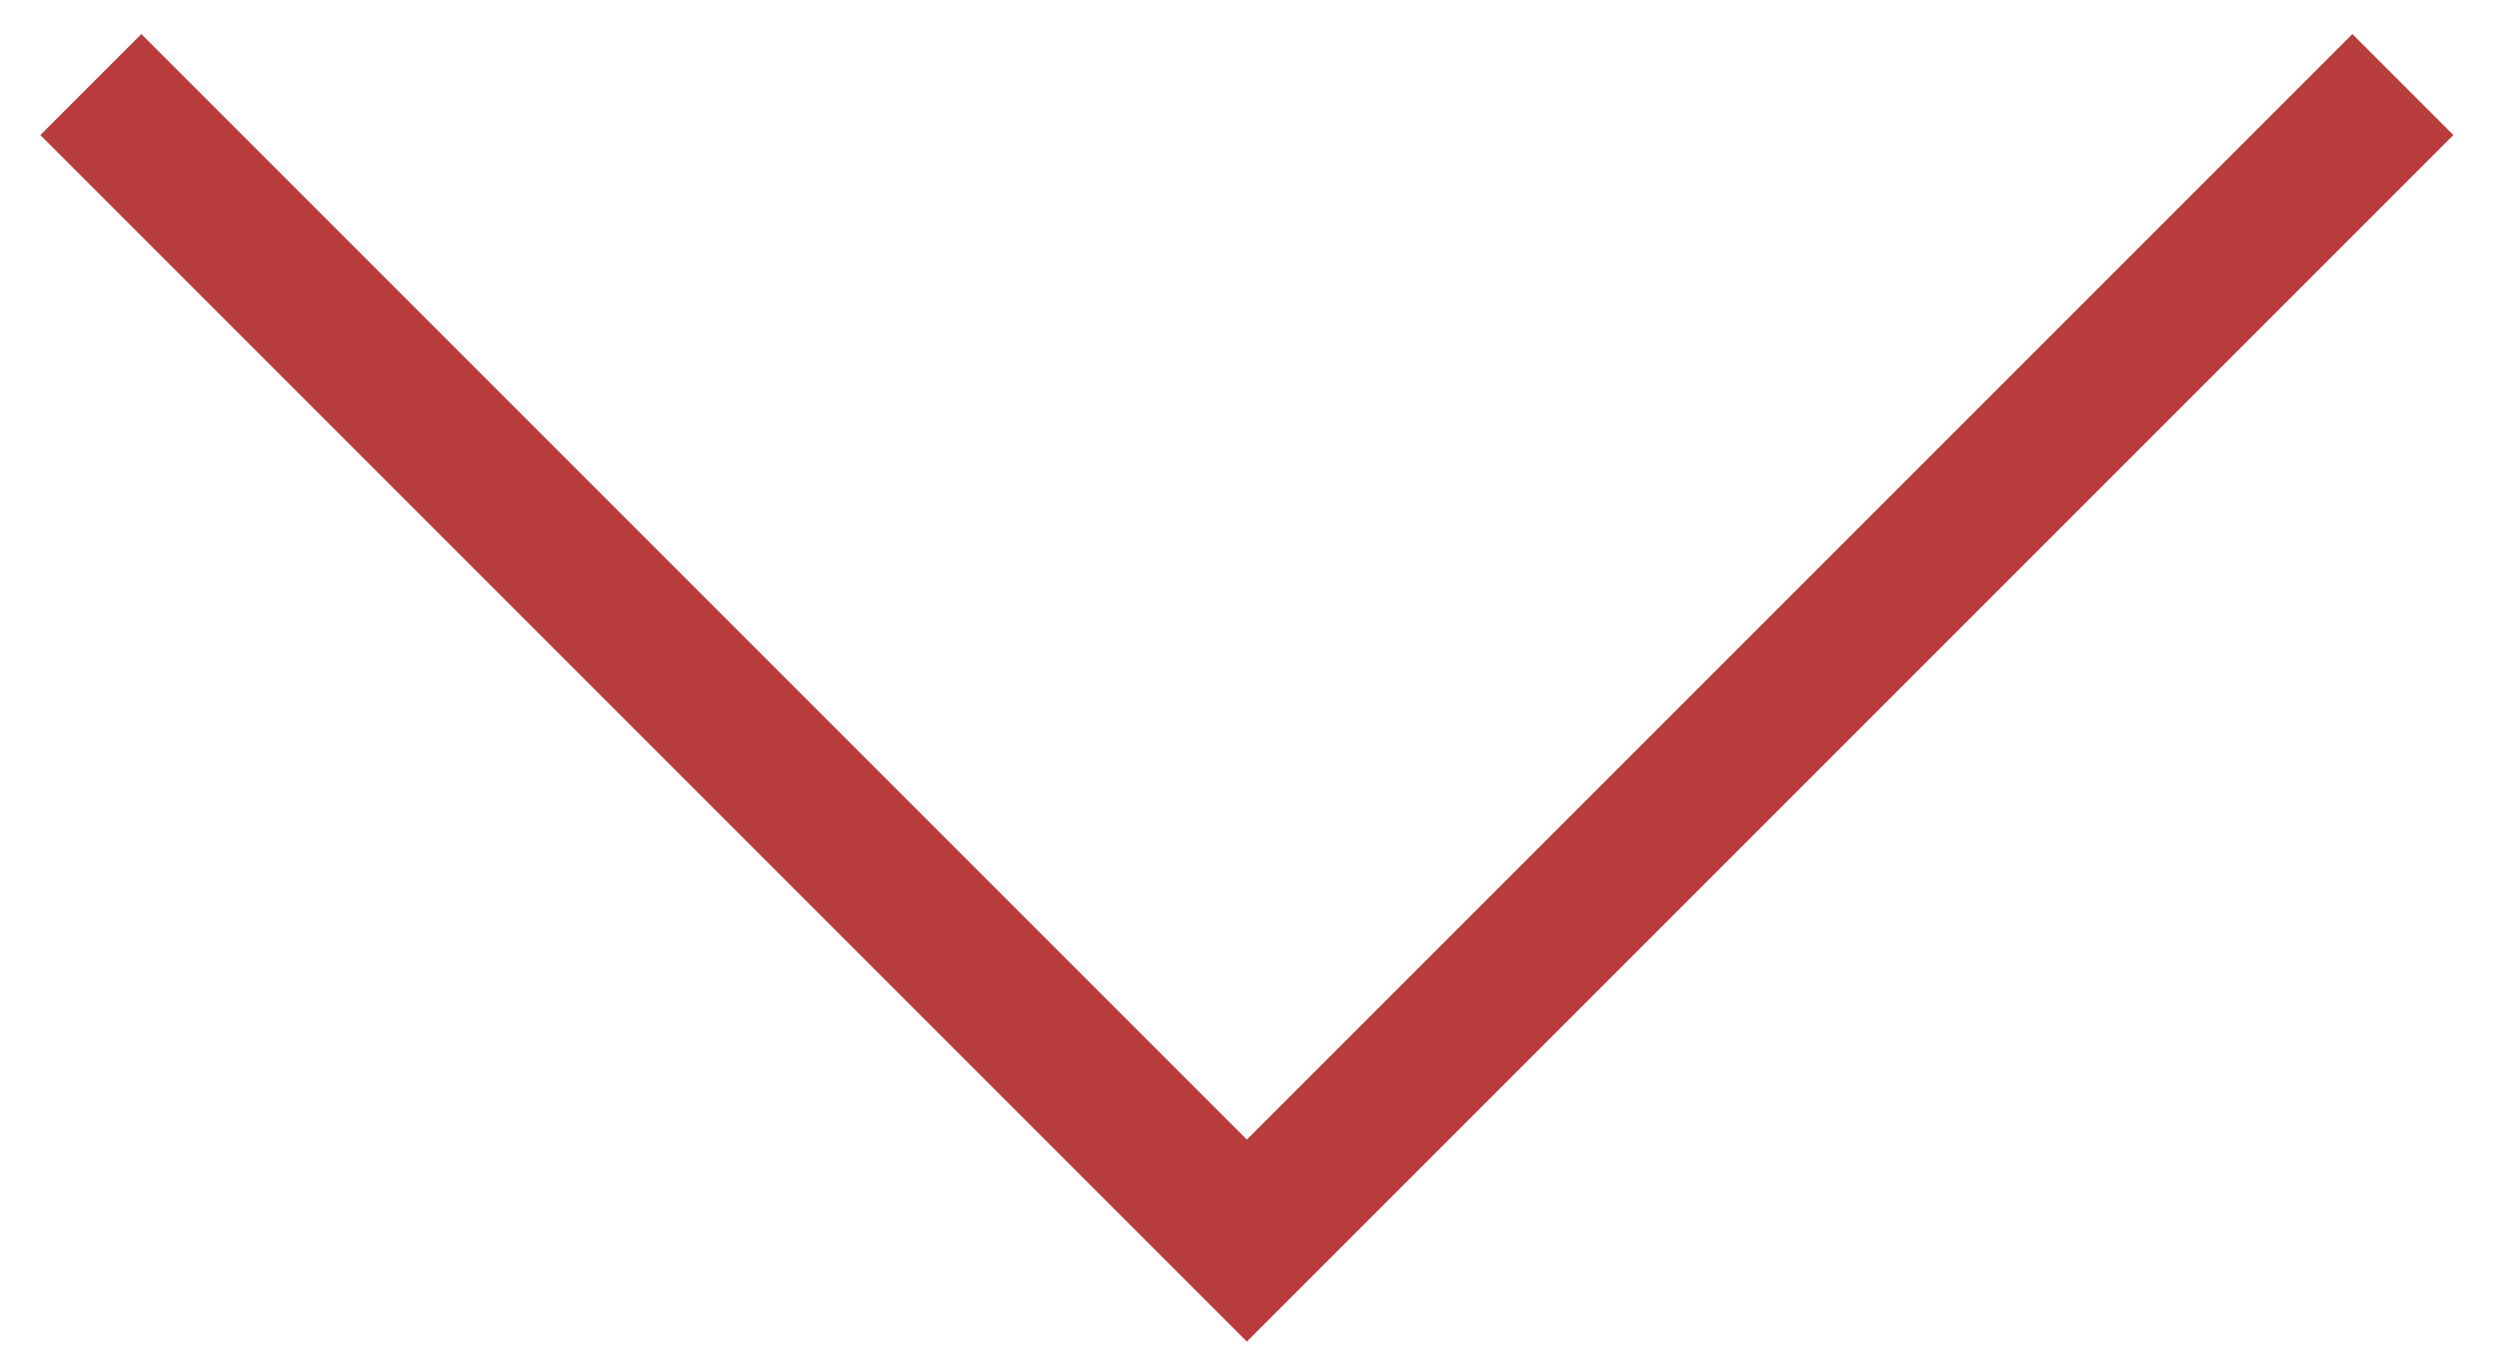
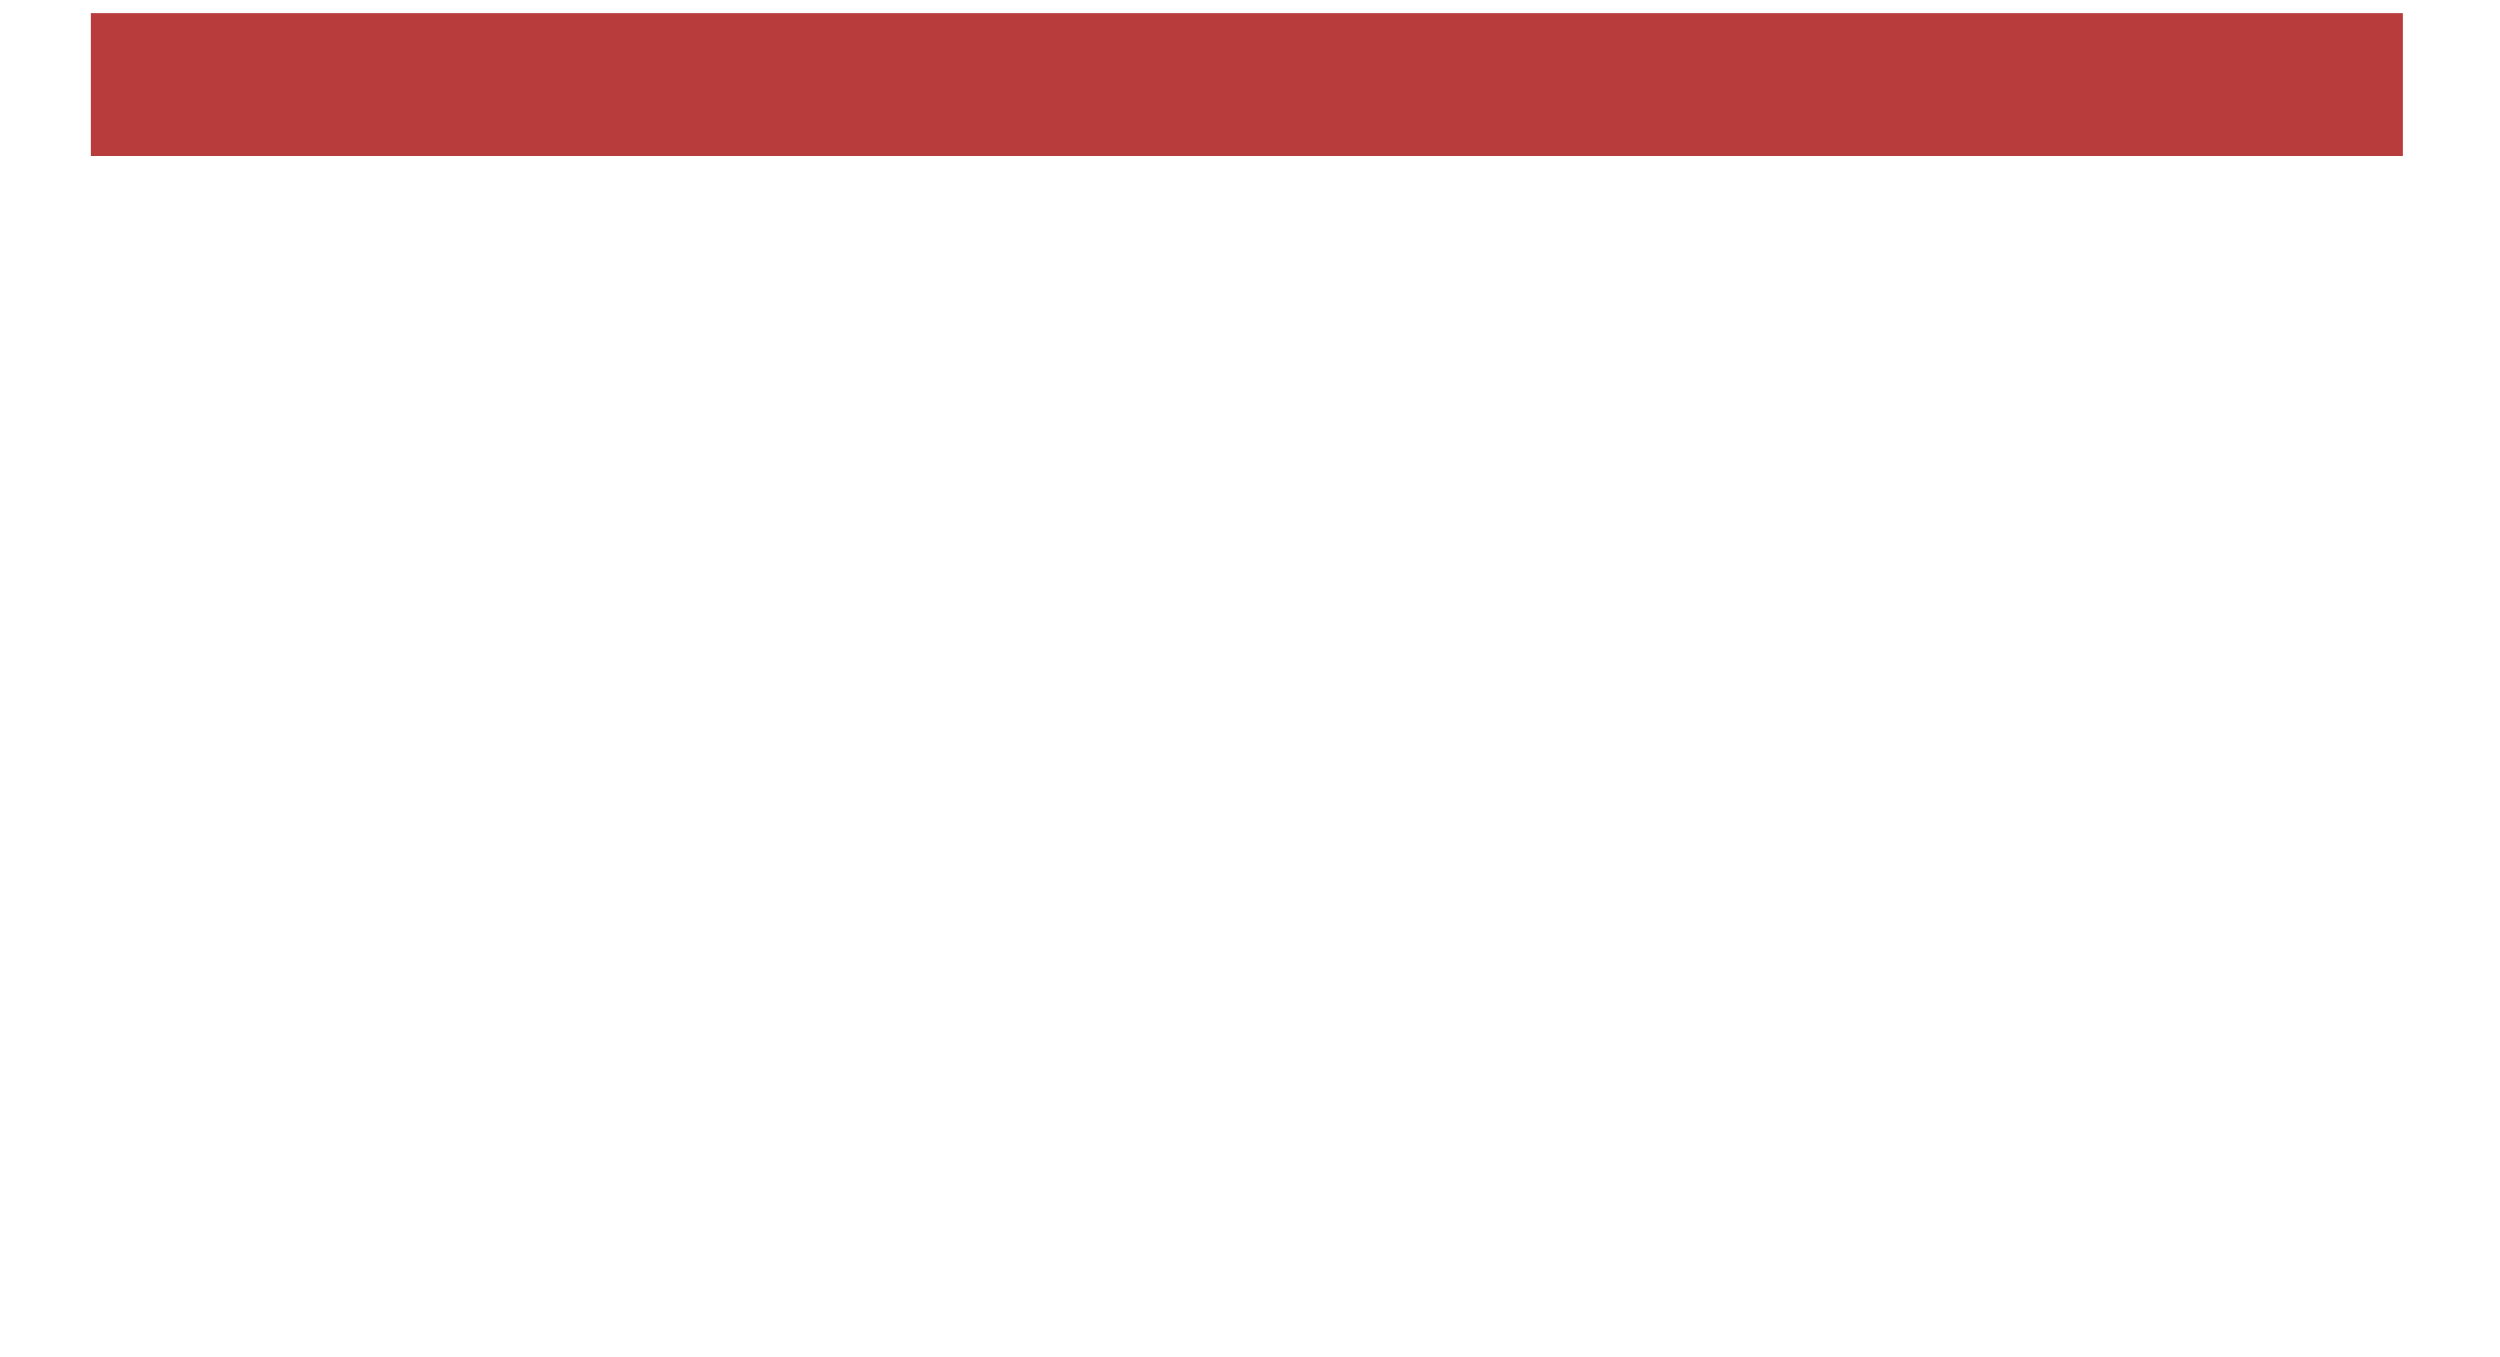
<svg xmlns="http://www.w3.org/2000/svg" width="35" height="19" viewBox="0 0 35 19" fill="none">
-   <path d="M1.272 1.184L17.456 17.368L33.64 1.184" stroke="#B93C3D" stroke-width="2" />
+   <path d="M1.272 1.184L33.64 1.184" stroke="#B93C3D" stroke-width="2" />
</svg>